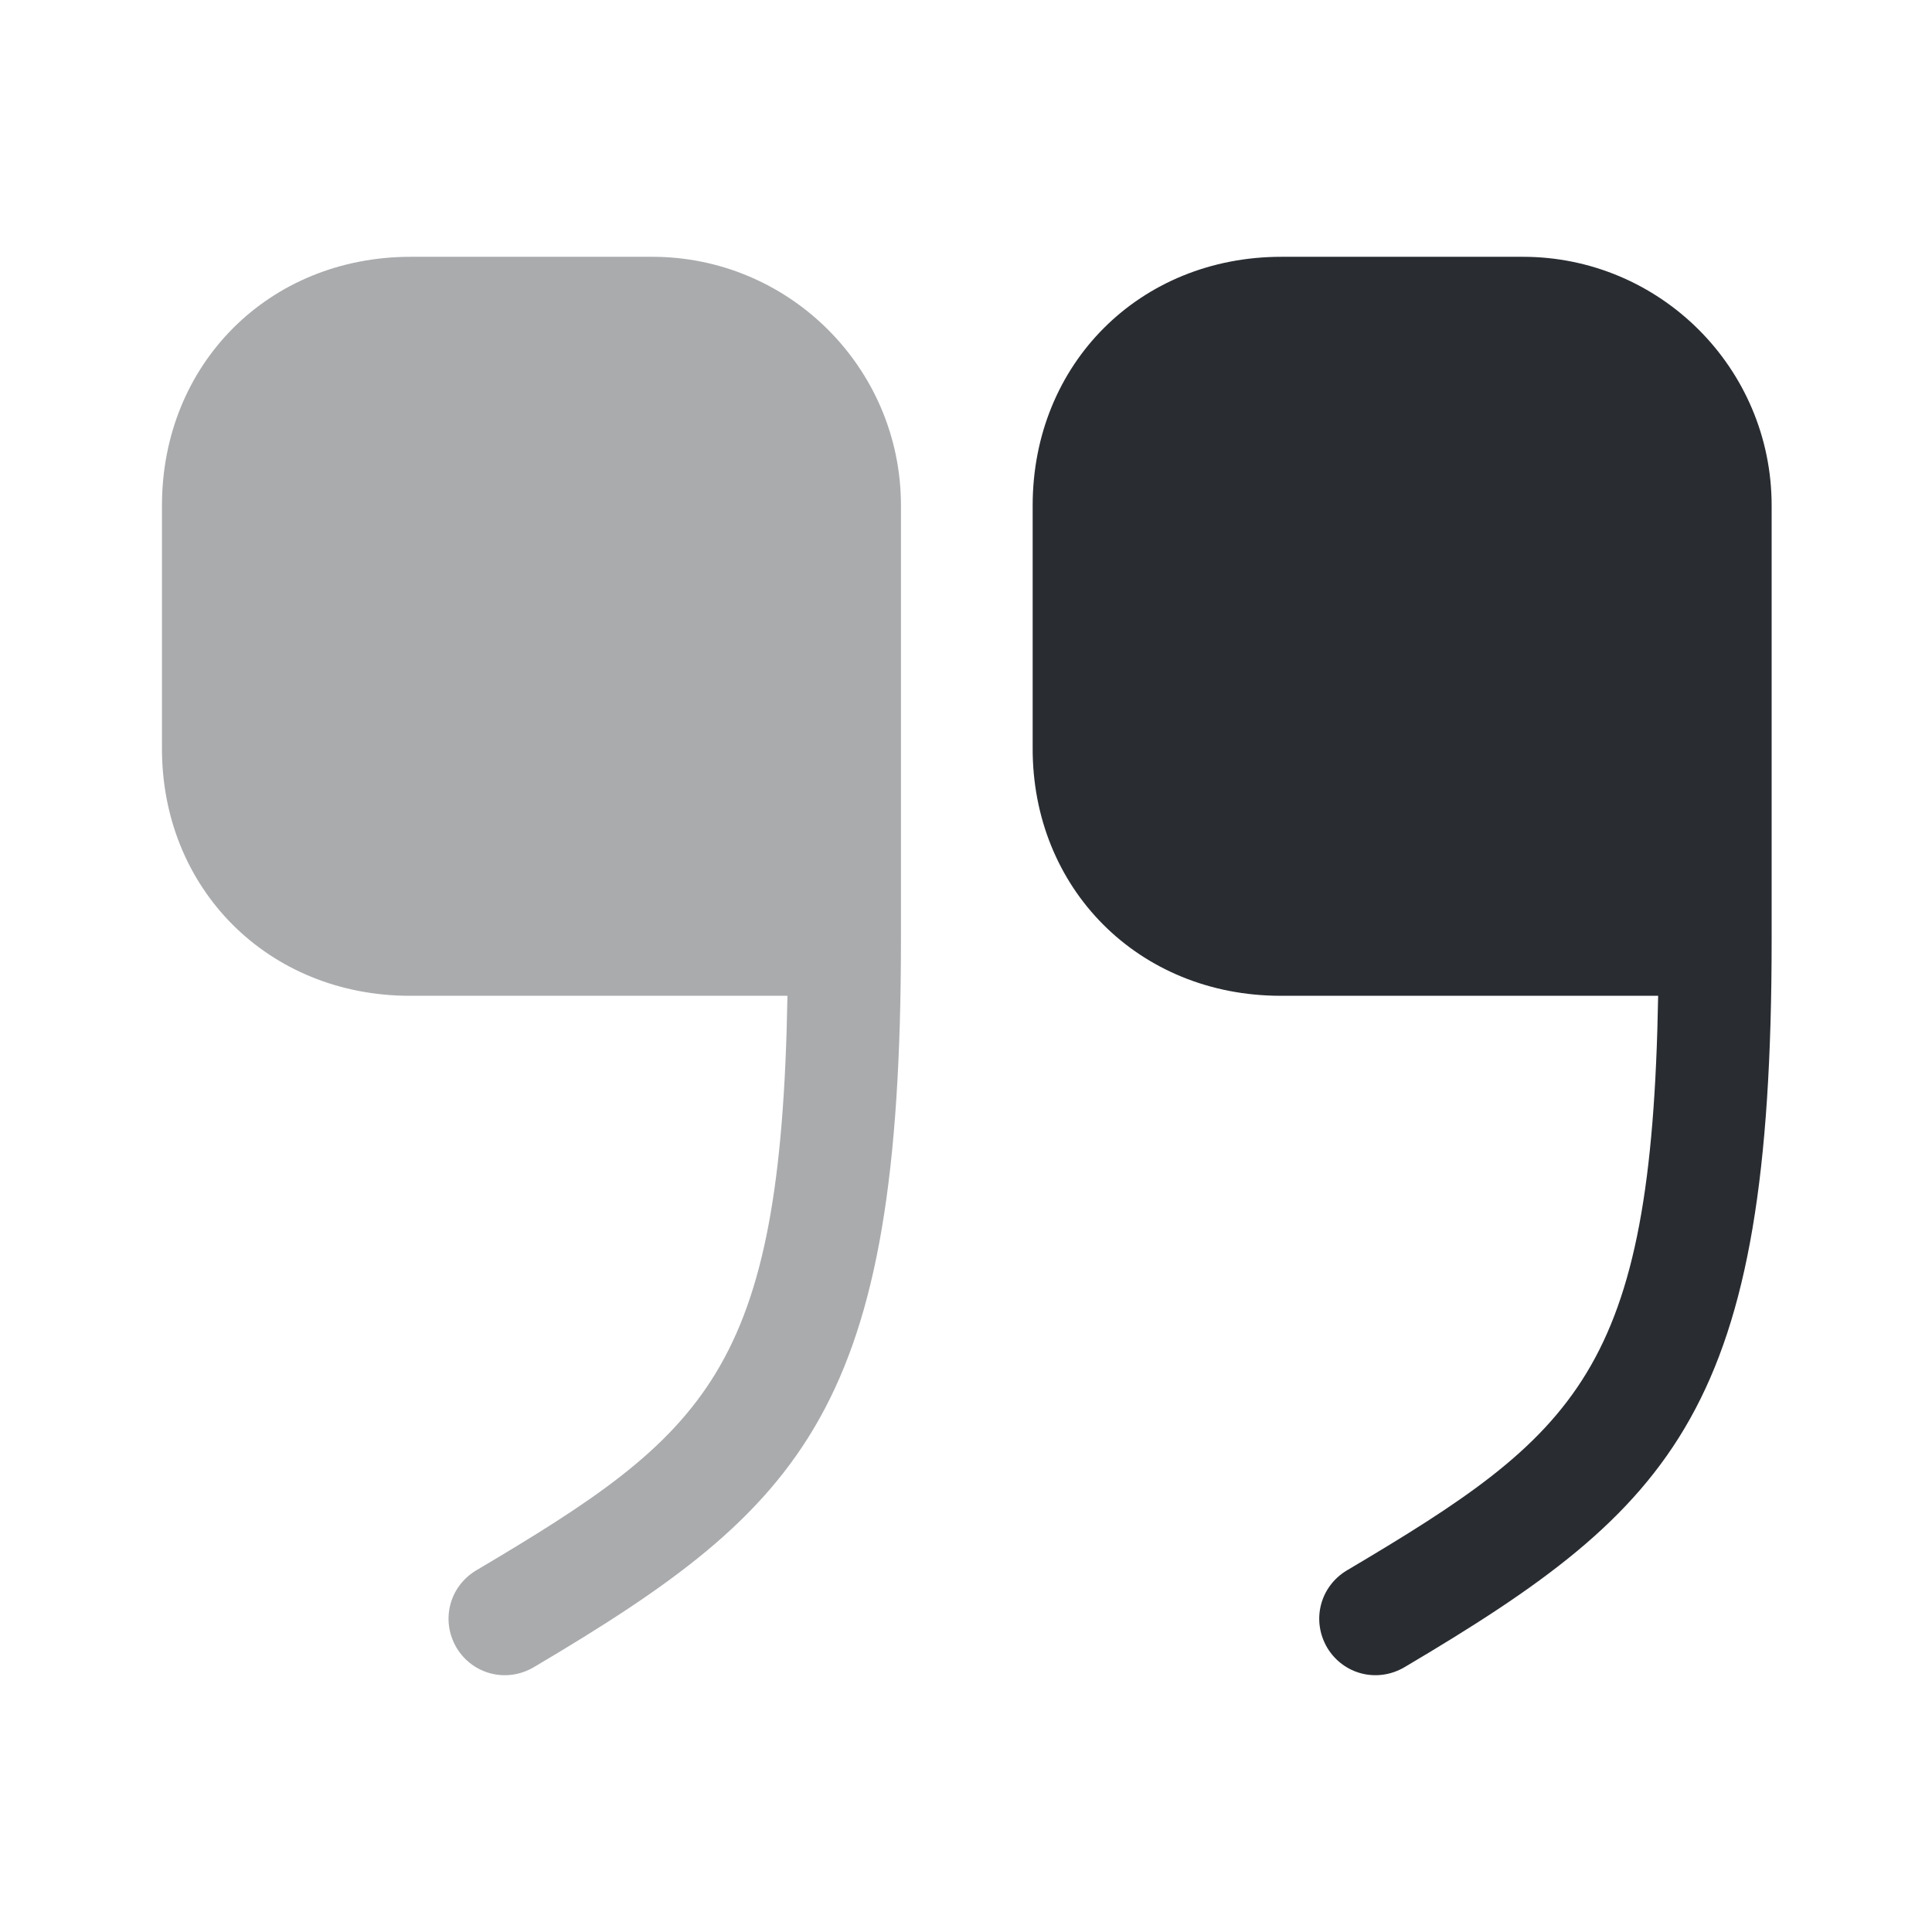
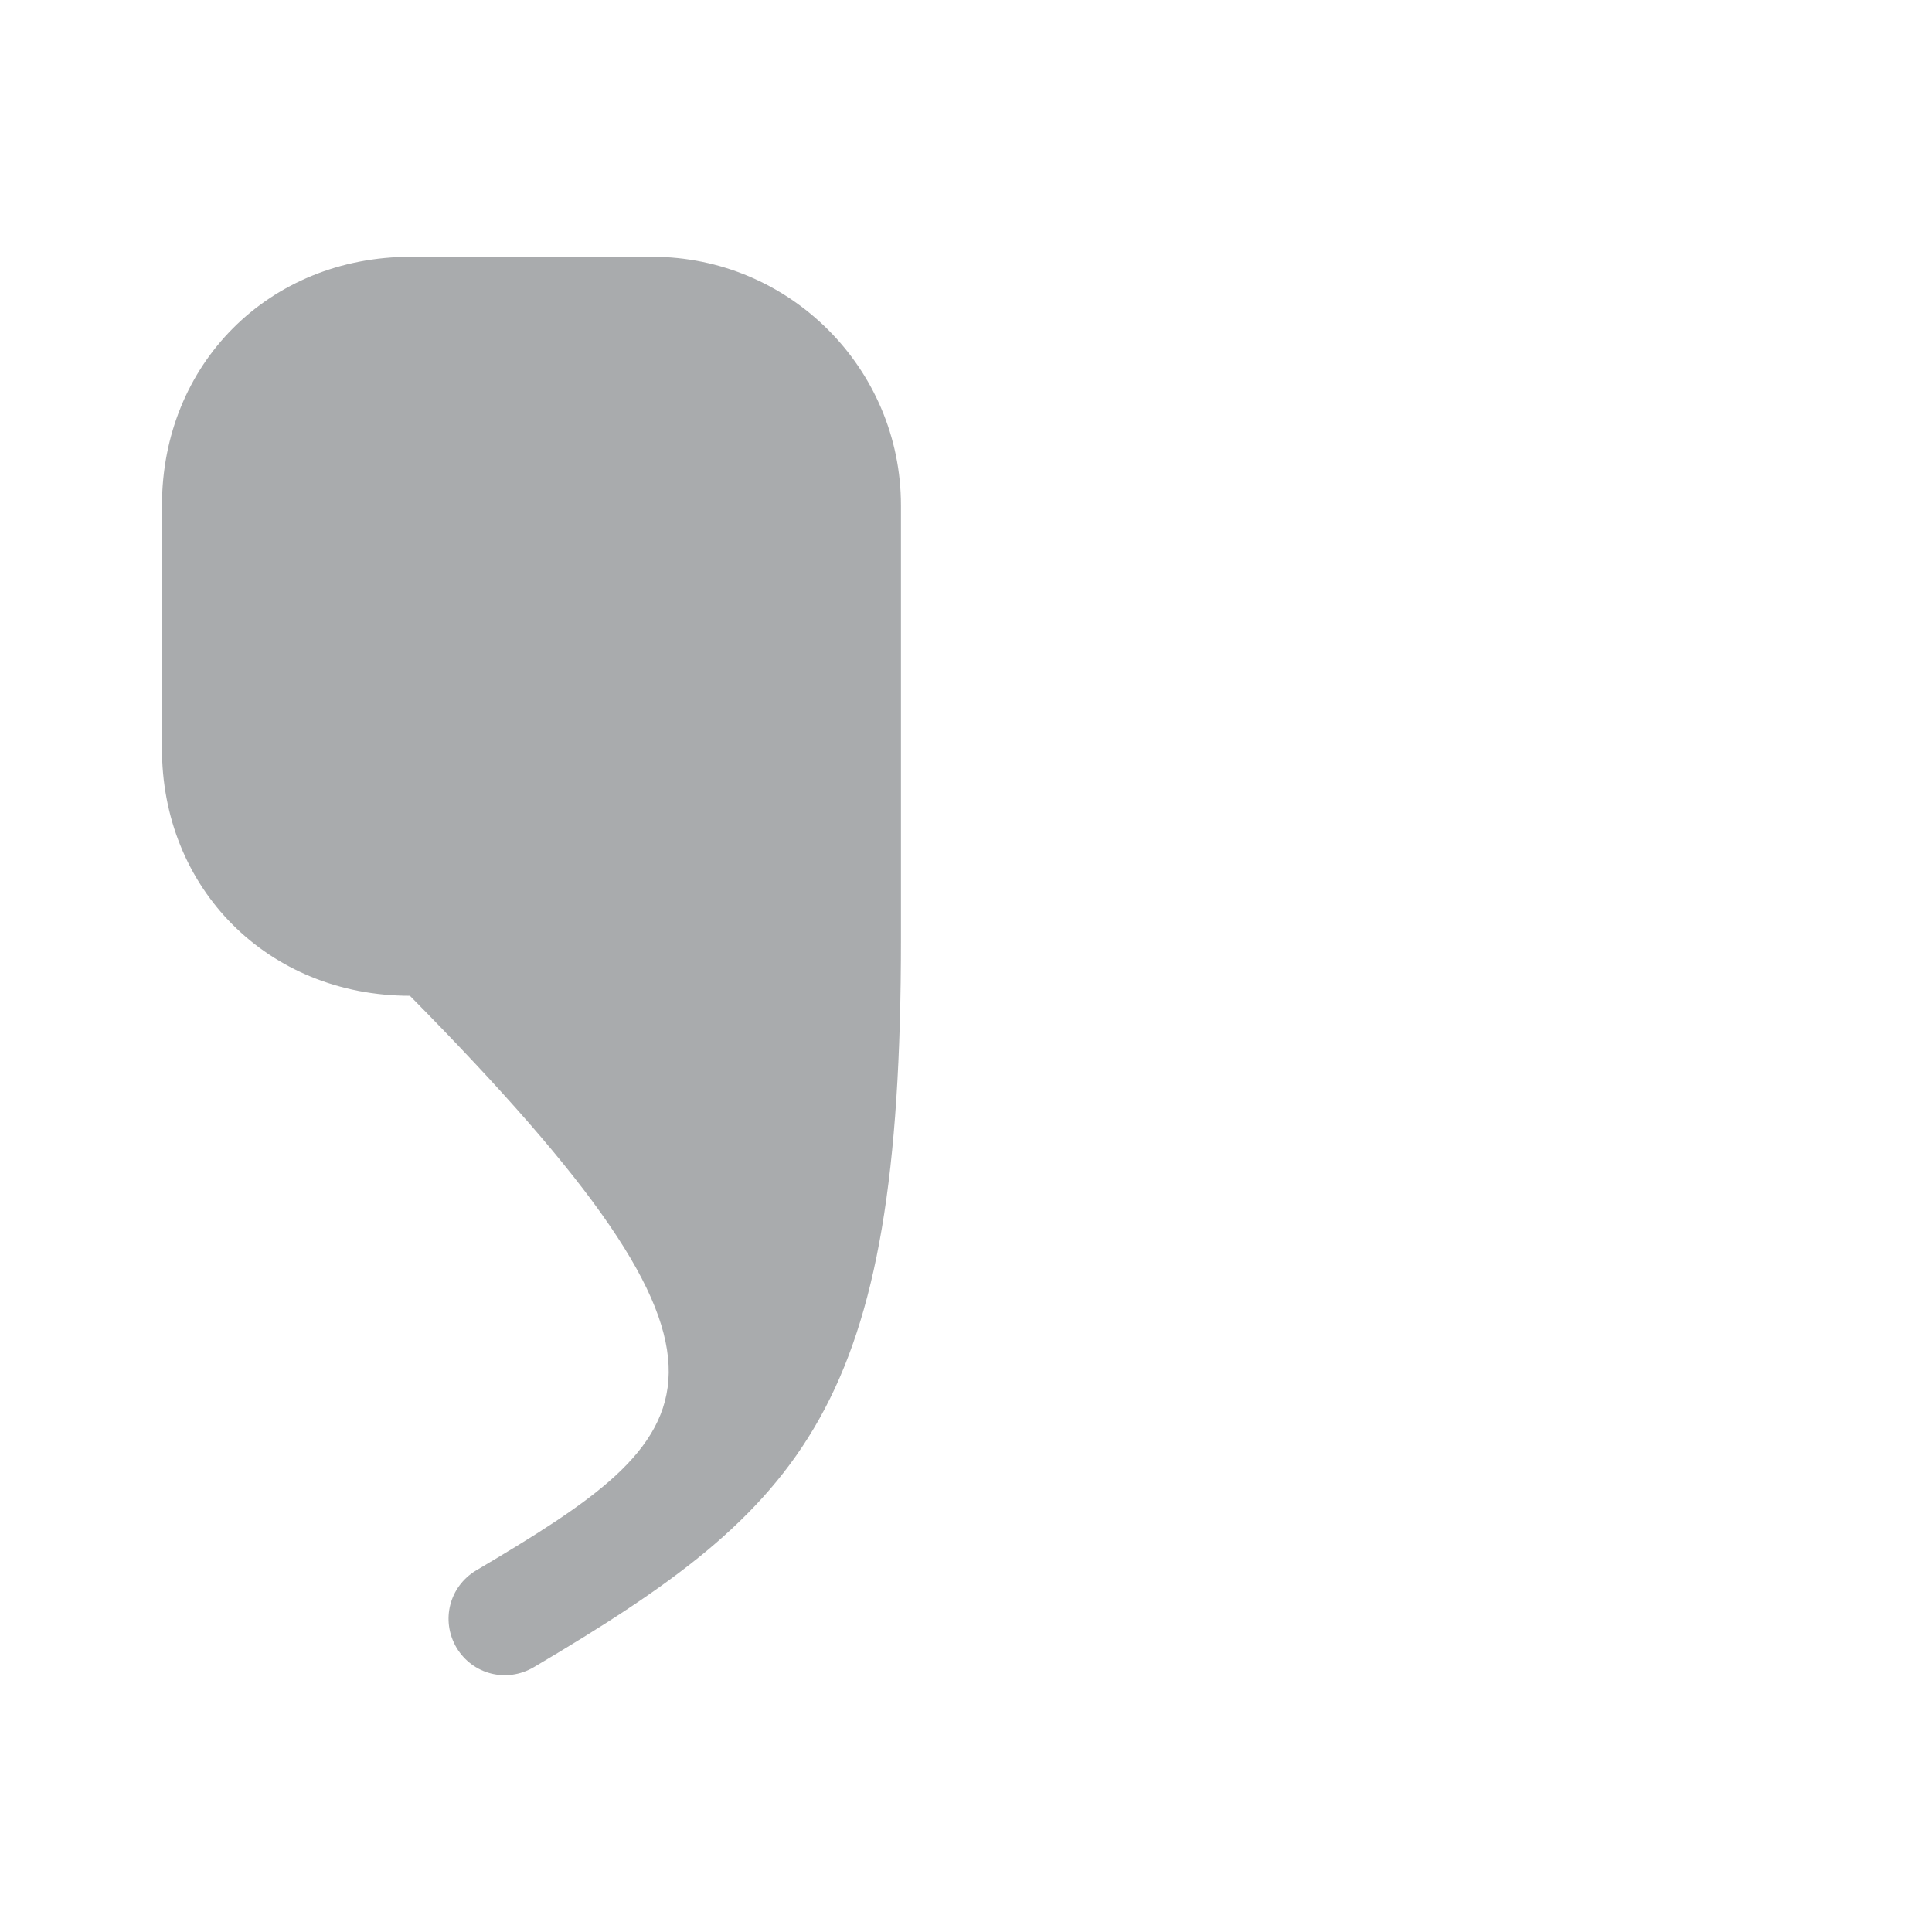
<svg xmlns="http://www.w3.org/2000/svg" width="24" height="24" viewBox="0 0 24 24" fill="none">
-   <path d="M15.908 12.37H20.598C20.518 17.04 19.598 17.81 16.728 19.51C16.398 19.71 16.288 20.13 16.488 20.47C16.688 20.8 17.108 20.91 17.448 20.71C20.828 18.71 22.008 17.49 22.008 11.67V6.28C22.008 4.57 20.618 3.19 18.918 3.19H15.918C14.158 3.19 12.828 4.52 12.828 6.28V9.28C12.818 11.04 14.148 12.37 15.908 12.37Z" fill="#292D32" />
-   <path opacity="0.4" d="M5.092 12.37H9.782C9.702 17.04 8.782 17.81 5.912 19.51C5.582 19.71 5.472 20.13 5.672 20.47C5.872 20.8 6.292 20.91 6.632 20.71C10.012 18.71 11.192 17.49 11.192 11.67V6.28C11.192 4.57 9.802 3.19 8.102 3.19H5.102C3.342 3.19 2.012 4.52 2.012 6.28V9.28C2.002 11.04 3.332 12.37 5.092 12.37Z" fill="#292D32" />
+   <path opacity="0.4" d="M5.092 12.37C9.702 17.04 8.782 17.81 5.912 19.51C5.582 19.71 5.472 20.13 5.672 20.47C5.872 20.8 6.292 20.91 6.632 20.71C10.012 18.71 11.192 17.49 11.192 11.67V6.28C11.192 4.57 9.802 3.19 8.102 3.19H5.102C3.342 3.19 2.012 4.52 2.012 6.28V9.28C2.002 11.04 3.332 12.37 5.092 12.37Z" fill="#292D32" />
</svg>